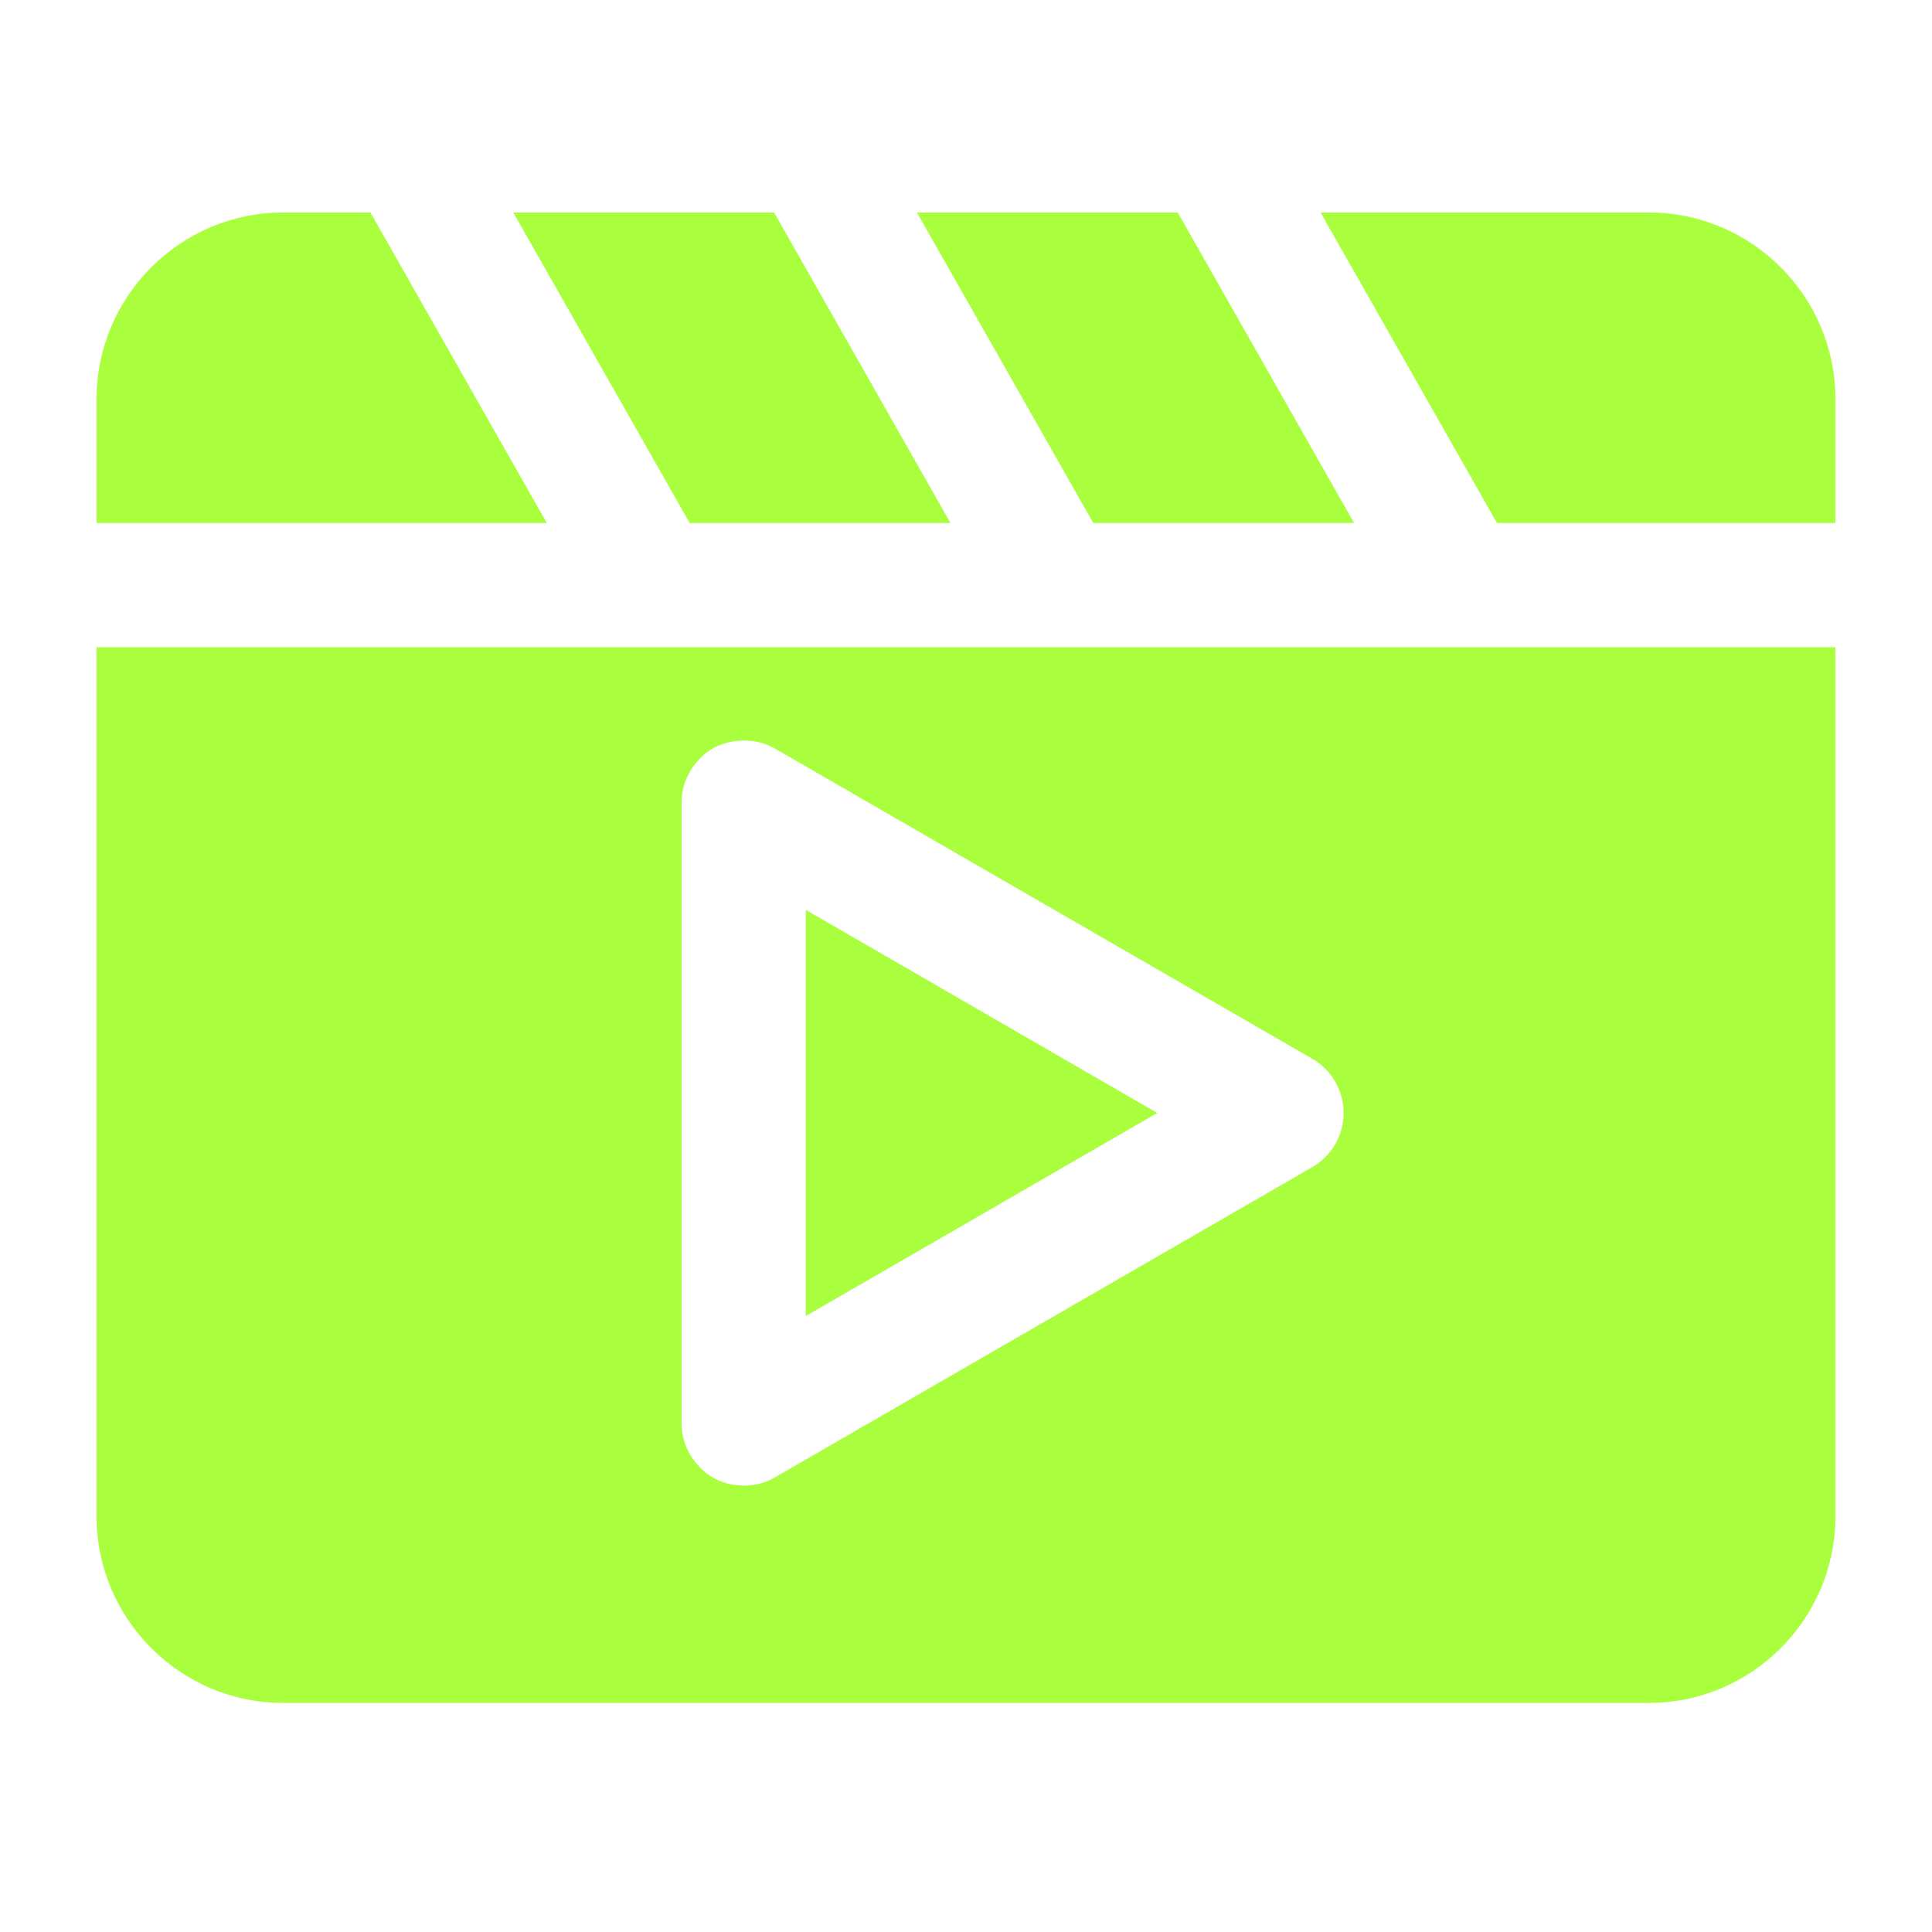
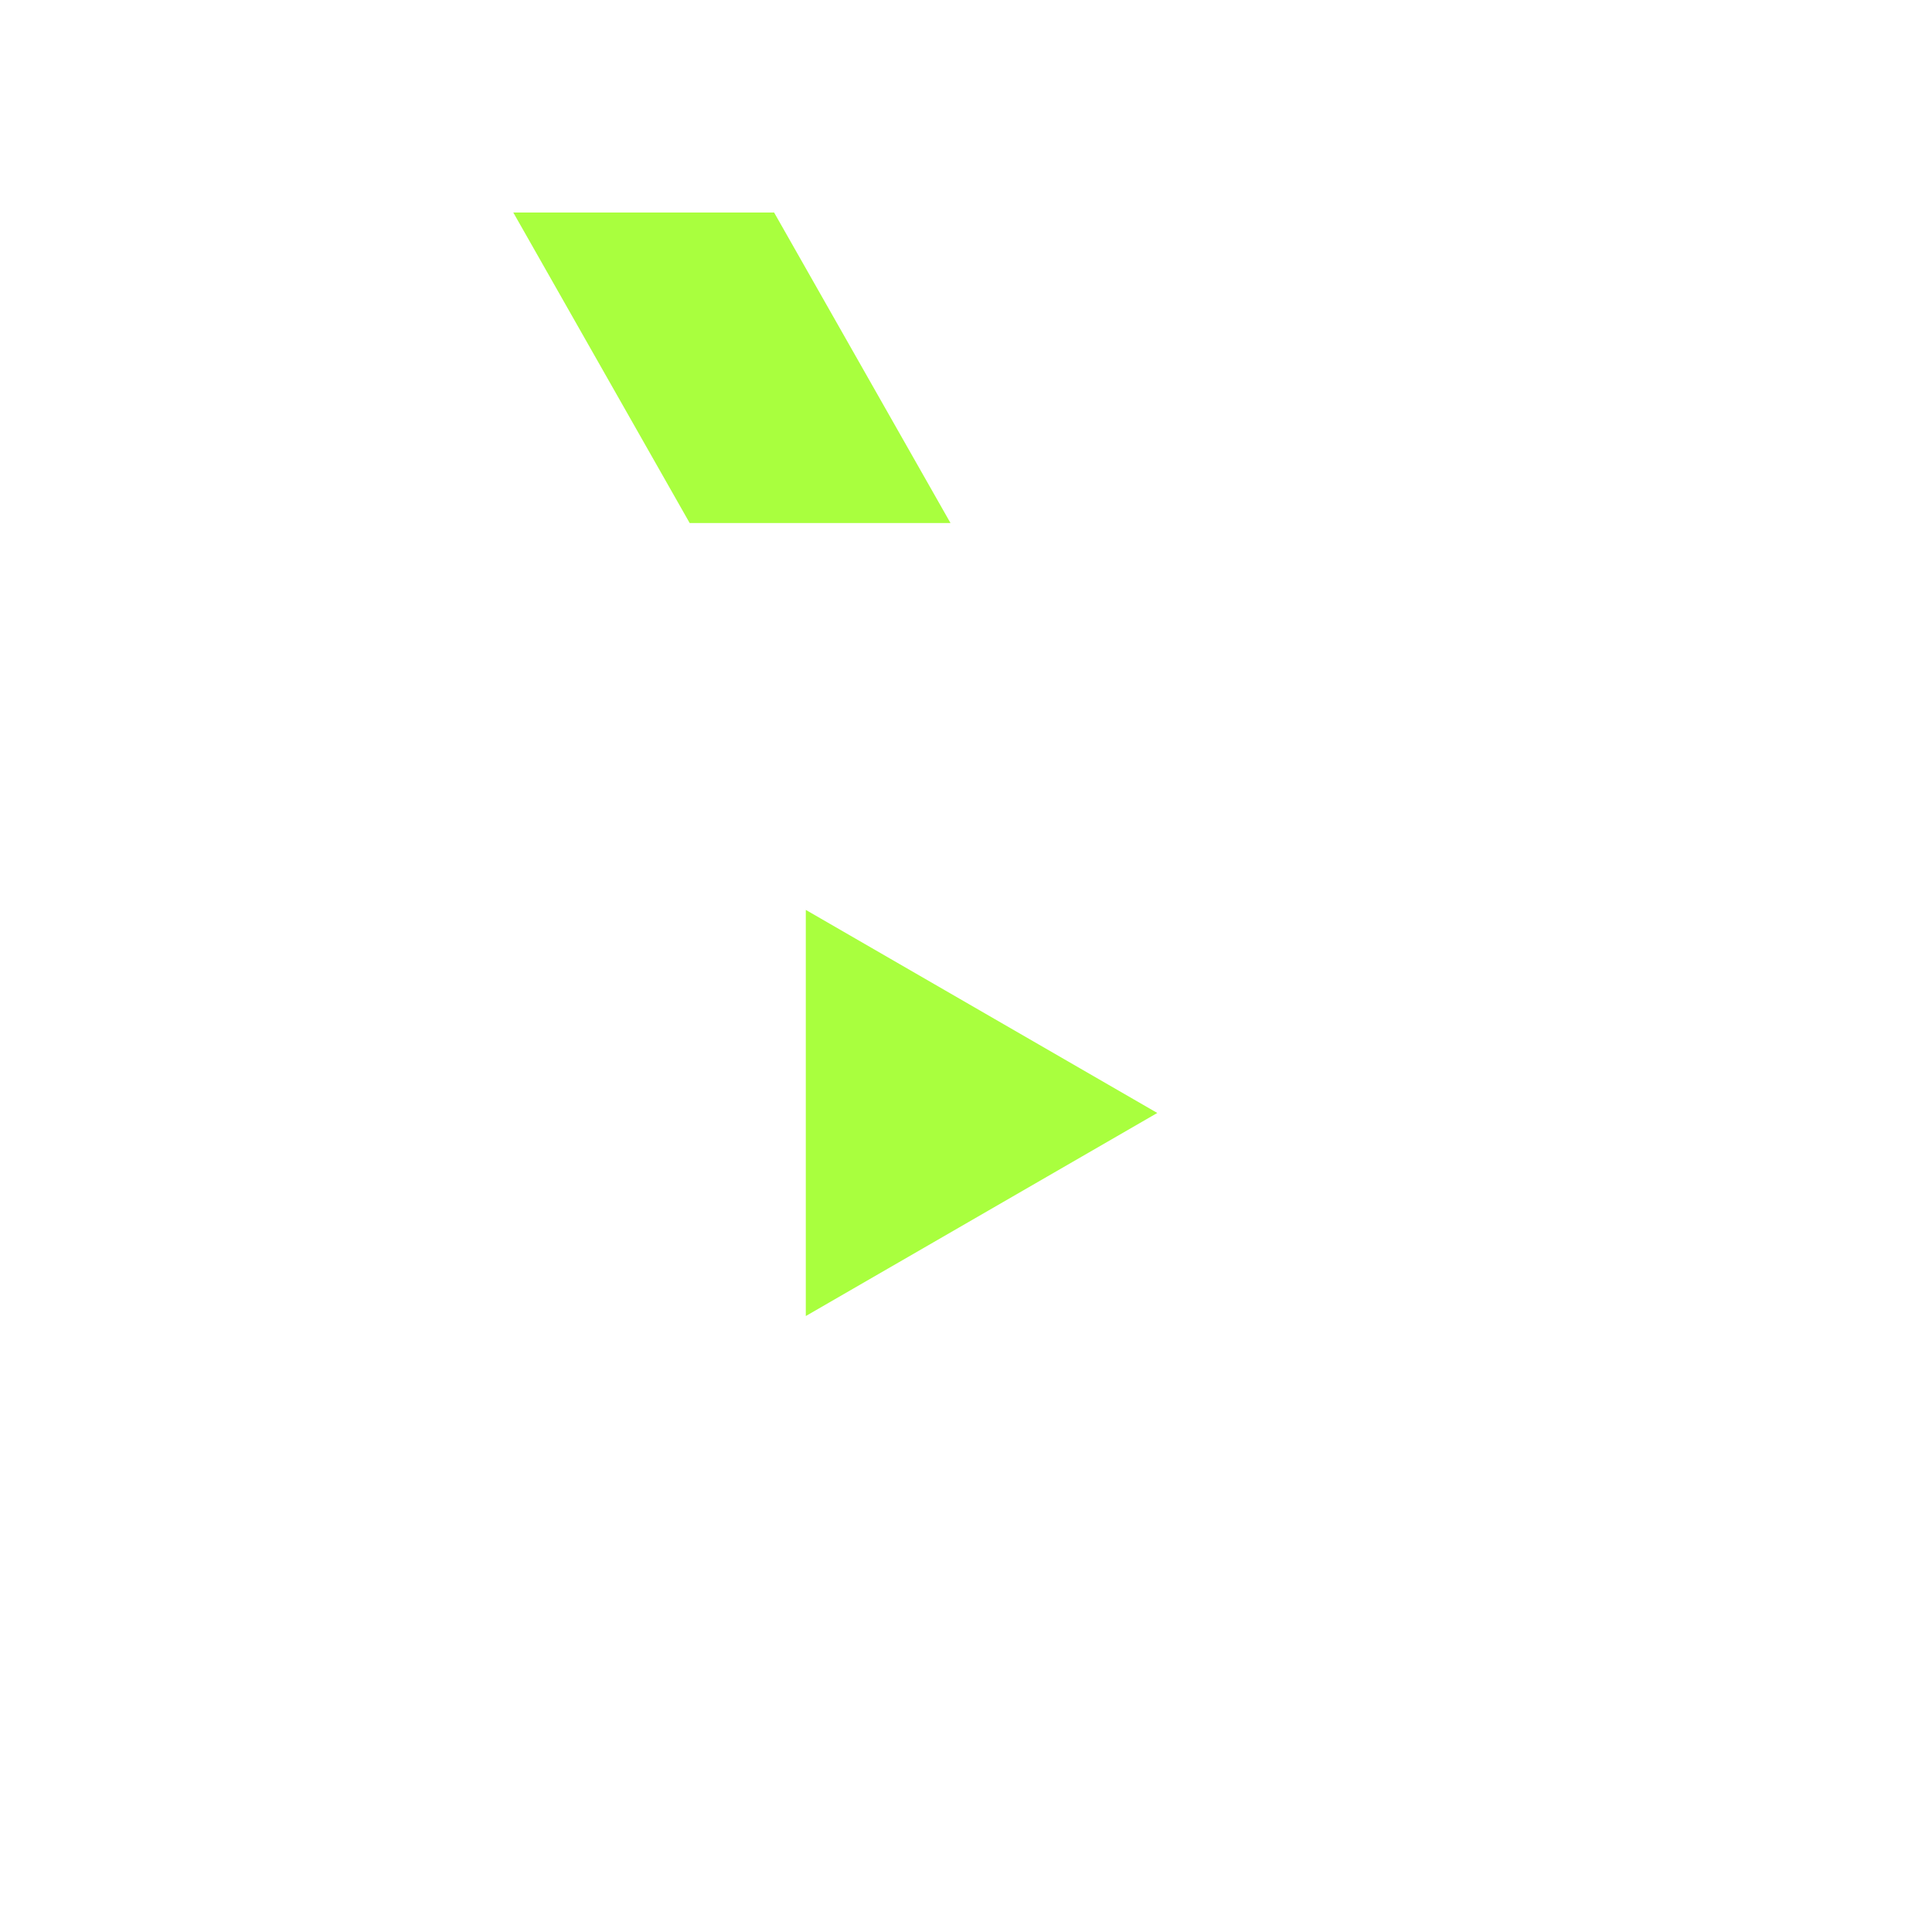
<svg xmlns="http://www.w3.org/2000/svg" width="100" height="100" viewBox="0 0 100 100" fill="none">
-   <path d="M19.175 11H14.643C9.339 11 5 15.339 5 20.643V27.071H28.303L19.175 11Z" fill="#A9FF3E" />
  <path d="M26.568 11L35.697 27.071H49.197L40.068 11H26.568Z" fill="#A9FF3E" />
-   <path d="M70.088 27.071L60.96 11H47.46L56.589 27.071H70.088Z" fill="#A9FF3E" />
-   <path d="M85.357 11H68.354L77.483 27.071H95V20.643C95 15.339 90.661 11 85.357 11Z" fill="#A9FF3E" />
  <path d="M41.708 47.096V68.118L59.901 57.607L41.708 47.096Z" fill="#A9FF3E" />
-   <path d="M5 78.5C5 83.803 9.339 88.143 14.643 88.143H85.357C90.66 88.143 95 83.803 95 78.5V33.5H5V78.5ZM35.279 41.535C35.279 40.378 35.922 39.317 36.886 38.739C37.883 38.192 39.136 38.192 40.1 38.739L67.936 54.81C68.932 55.389 69.543 56.449 69.543 57.607C69.543 58.764 68.932 59.824 67.936 60.403L40.1 76.474C39.618 76.764 39.072 76.892 38.493 76.892C37.947 76.892 37.4 76.764 36.886 76.474C35.922 75.896 35.279 74.835 35.279 73.678V41.535Z" fill="#A9FF3E" />
</svg>